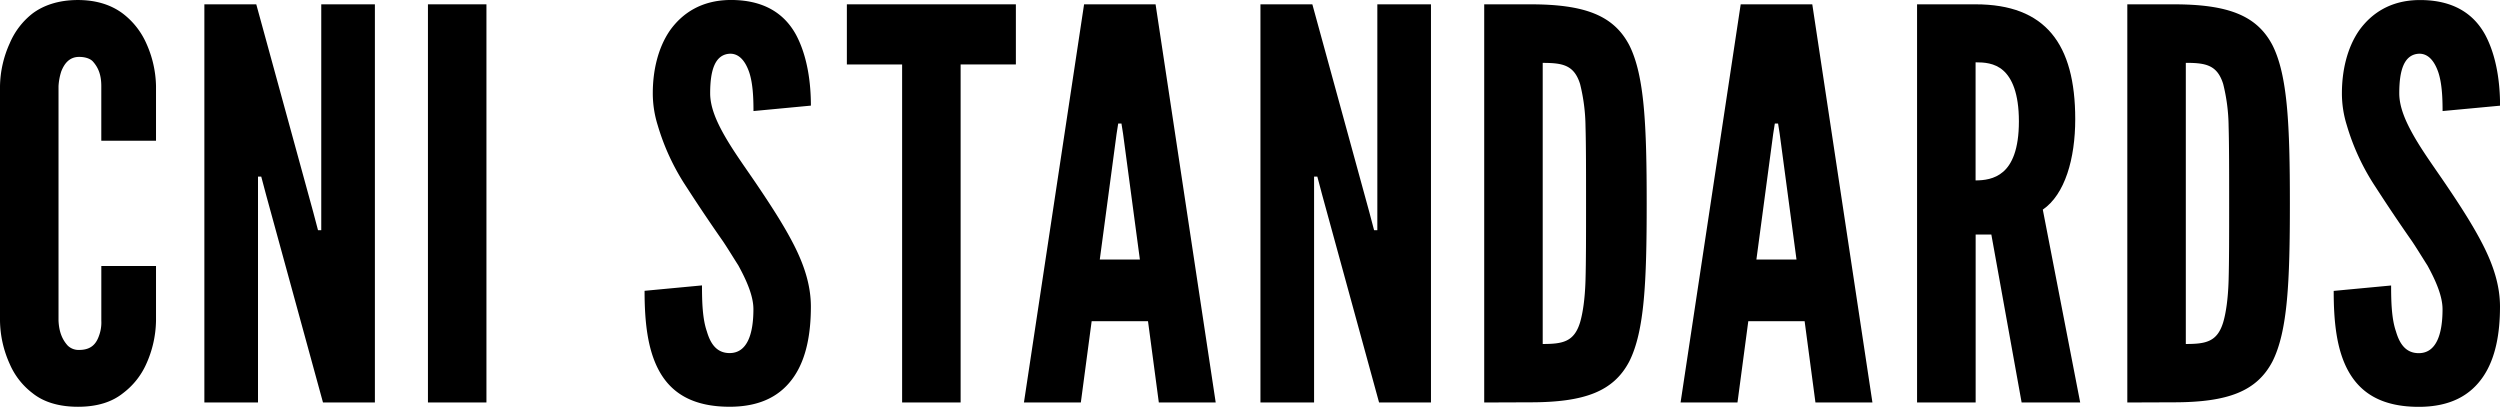
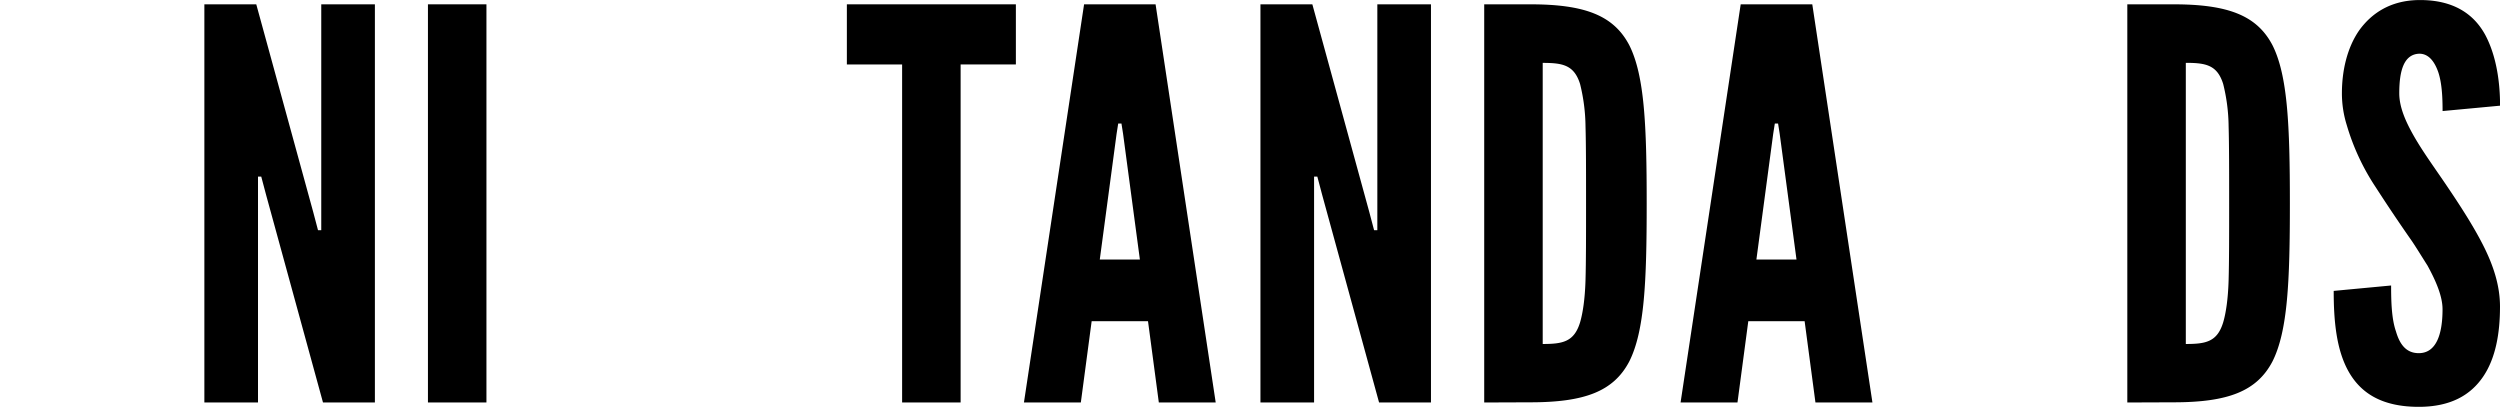
<svg xmlns="http://www.w3.org/2000/svg" viewBox="0 0 1156 188.12">
  <defs>
    <style>.cls-1{isolation:isolate;}</style>
  </defs>
  <title>cni-standards</title>
  <g id="Слой_2" data-name="Слой 2">
    <g id="Слой_1-2" data-name="Слой 1">
      <g id="Слой_2-2" data-name="Слой 2">
        <g id="Layer_16" data-name="Layer 16">
          <g class="cls-1">
            <g class="cls-1">
-               <path d="M72.14,123v25.3a50.26,50.26,0,0,1-4.51,20,34.44,34.44,0,0,1-10.77,13.52c-5,4-11.77,6.27-20.79,6.27s-16-2.26-21-6.27A33.66,33.66,0,0,1,4.51,168.33a50.09,50.09,0,0,1-4.51-20V39.83A49.9,49.9,0,0,1,4.51,20,34.5,34.5,0,0,1,15,6.27c5-3.76,12-6.26,21-6.26s15.78,2.5,20.79,6.26A35.28,35.28,0,0,1,67.63,20a50.07,50.07,0,0,1,4.51,19.79v25.3H46.84V39.83c0-5-1.25-8.51-4-11.52-1.25-1.25-3.51-2-6.26-2-4.76,0-7,3.5-8.27,6.76a27.1,27.1,0,0,0-1.25,6.76V148.29c.25,5.26,1.76,8.77,4.26,11.52a7.19,7.19,0,0,0,5.26,2c5.76,0,8-3,9.27-6.76a17.53,17.53,0,0,0,1-6.76V123Z" />
-             </g>
+               </g>
            <g class="cls-1">
              <path d="M123.06,90.18l-2.26-8.52h-1.5V186.11H94.5V2h24l26.3,95.93,2.25,8.52h1.5V2h24.8v184.1h-24Z" />
            </g>
            <g class="cls-1">
              <path d="M197.88,2h27.05v184.1H197.88Z" />
            </g>
            <g class="cls-1">
-               <path d="M348.41,51.35c0-6-.25-12.77-2-18-1.75-5-4.51-8.52-8.76-8.52-7,.25-9.27,7.52-9.27,18.29,0,6.26,2.75,12.77,6.76,19.79s9.27,14.27,14.53,22c6.26,9.27,12.52,18.78,17.28,28.05s8,18.79,8,28.81c0,12.27-2,23.79-7.77,32.31s-15,14-29.8,14c-17.29,0-27.06-6.52-32.57-16.54s-6.76-23.29-6.76-37.07l26.55-2.5c0,7.76.25,15.53,2.26,21.29,1.75,6,4.75,10,10.52,10,8,0,11-8.52,11-20.29,0-6-3-13-7-20.29-2.25-3.51-4.51-7.26-7-11-5.26-7.51-11-16-17-25.3a105.2,105.2,0,0,1-13.28-28.55,49.28,49.28,0,0,1-2.25-14.78c0-10,2.25-20.79,8-29.06C315.59,6,324.36.26,337.14,0c16.28-.25,25.79,6.51,31.05,16.28,5.26,10,6.77,22.29,6.77,32.56Z" />
-             </g>
+               </g>
            <g class="cls-1">
              <path d="M391.59,29.81V2h78.15v27.8H444.19v156.3H417.14V29.81Z" />
            </g>
            <g class="cls-1">
              <path d="M473.47,186.11,501.28,2h33.06l27.8,184.1h-26.3l-5-37.57H504.78l-5,37.57ZM519.31,61.87l-.75-4.76h-1.5l-.75,4.76L508.54,120h18.54Z" />
            </g>
            <g class="cls-1">
              <path d="M611.39,90.18l-2.26-8.52h-1.5V186.11h-24.8V2h24l26.3,95.93,2.25,8.52h1.5V2h24.8v184.1H637.68Z" />
            </g>
            <g class="cls-1">
              <path d="M686.3,186.11V2h21.29c25,0,38.57,5,45.84,19,7,14,8,37.07,8,73.14s-1,58.86-8,72.89c-7.27,14-20.79,19-45.84,19Zm27.05-27.05c9.27,0,14.53-1,17.28-10,1.25-4.26,2.26-10.77,2.51-19.54s.25-20.54.25-35.56,0-26.81-.25-35.57a84.53,84.53,0,0,0-2.51-19.54c-2.75-8.77-8-9.77-17.28-9.77Z" />
            </g>
            <g class="cls-1">
              <path d="M777.1,186.11,804.9,2H838l27.81,184.1H839.46l-5-37.57H808.41l-5,37.57ZM822.93,61.87l-.75-4.76h-1.5l-.75,4.76L812.16,120H830.7Z" />
            </g>
            <g class="cls-1">
-               <path d="M934.8,186.11l-14-77.65h-7.26v77.65H886.45V2h27.06c32.31,0,46.08,18.29,46.08,53.1,0,18.29-4.76,34.82-15,41.83l17.29,89.17ZM913.51,83.42c3.75,0,8.76-.51,12.77-4s7.26-10.27,7.26-23.3-3.25-20-7.26-23.54-9-3.76-12.77-3.76Z" />
-             </g>
+               </g>
            <g class="cls-1">
              <path d="M983.67,186.11V2H1005c25,0,38.57,5,45.84,19,7,14,8,37.07,8,73.14s-1,58.86-8,72.89c-7.27,14-20.79,19-45.84,19Zm27.05-27.05c9.27,0,14.53-1,17.28-10,1.26-4.26,2.26-10.77,2.51-19.54s.25-20.54.25-35.56,0-26.81-.25-35.57A84,84,0,0,0,1028,38.83c-2.75-8.77-8-9.77-17.28-9.77Z" />
            </g>
            <g class="cls-1">
              <path d="M1129.45,51.35c0-6-.25-12.77-2-18-1.75-5-4.5-8.52-8.76-8.52-7,.25-9.27,7.52-9.27,18.29,0,6.26,2.76,12.77,6.76,19.79s9.27,14.27,14.53,22C1137,94.19,1143.23,103.7,1148,113s8,18.79,8,28.81c0,12.27-2,23.79-7.77,32.31s-15,14-29.8,14c-17.28,0-27-6.52-32.56-16.54s-6.77-23.29-6.77-37.07l26.55-2.5c0,7.76.25,15.53,2.26,21.29,1.75,6,4.76,10,10.52,10,8,0,11-8.52,11-20.29,0-6-3-13-7-20.29-2.26-3.51-4.51-7.26-7-11-5.26-7.51-11-16-17-25.3a105.2,105.2,0,0,1-13.28-28.55,49.28,49.28,0,0,1-2.25-14.78c0-10,2.25-20.79,8-29.06,5.77-8,14.53-13.77,27.31-14,16.28-.25,25.8,6.51,31.06,16.28,5.26,10,6.76,22.29,6.76,32.56Z" />
            </g>
          </g>
        </g>
      </g>
    </g>
  </g>
</svg>